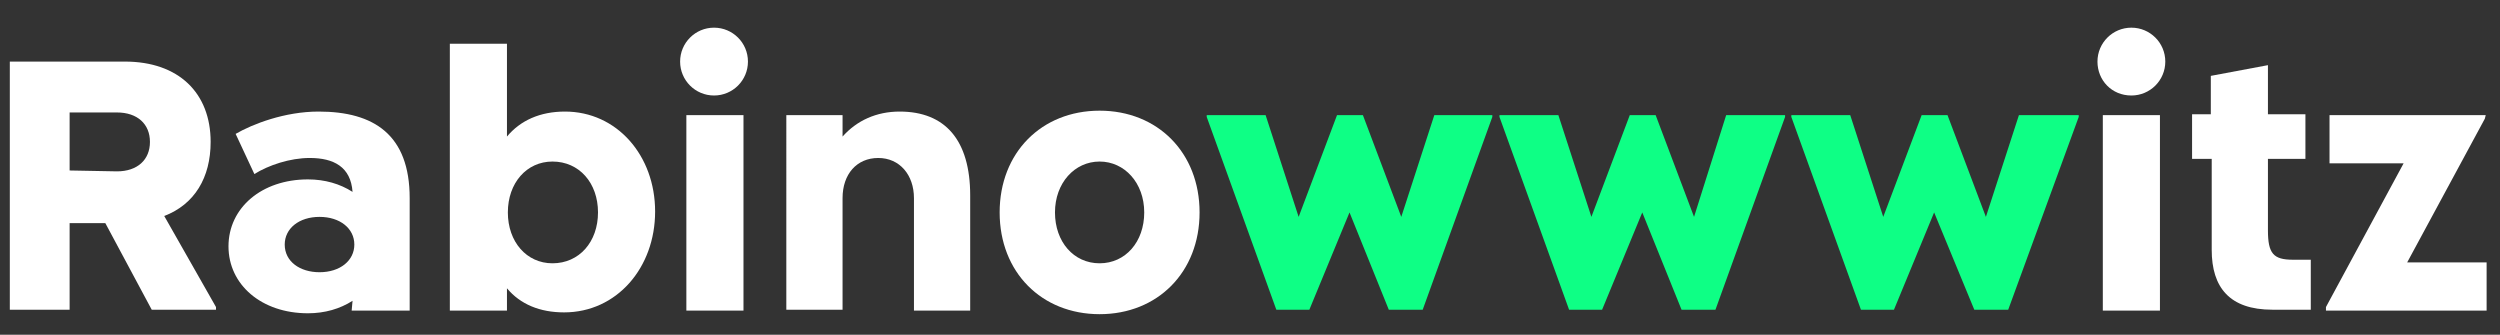
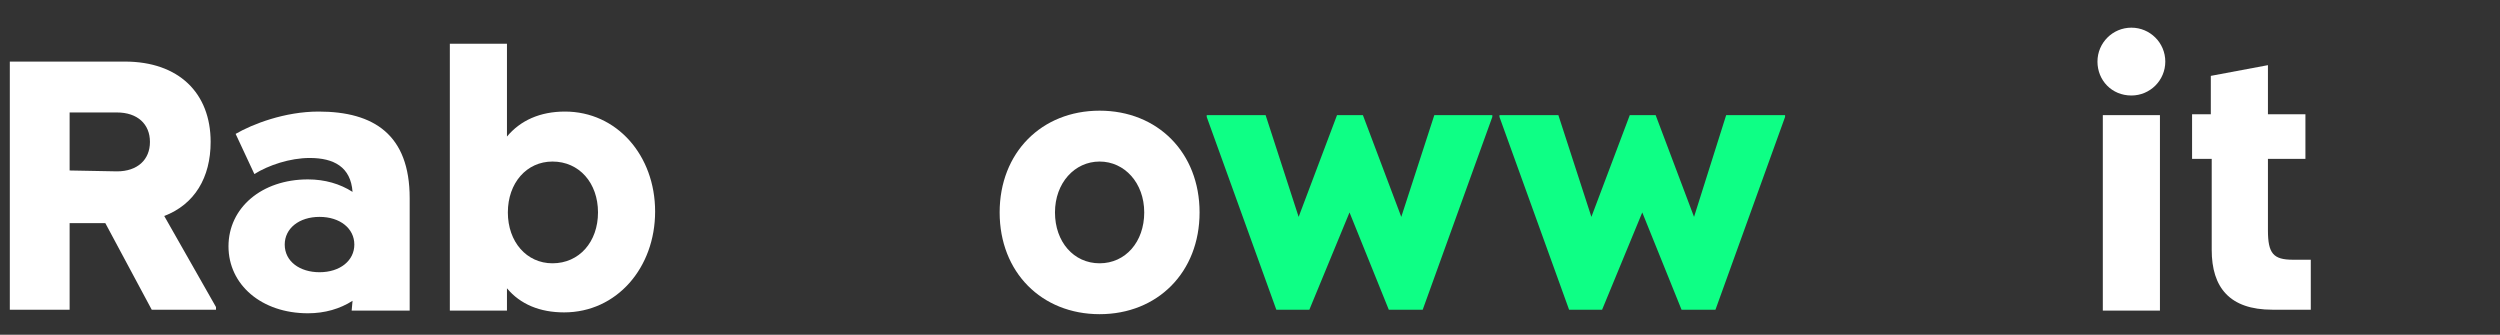
<svg xmlns="http://www.w3.org/2000/svg" id="Layer_1" x="0px" y="0px" viewBox="0 0 280.1 37.5" style="enable-background:new 0 0 280.1 37.5;" xml:space="preserve">
  <rect x="0" y="0" width="280.1" height="37.5" fill="#333333" stroke="none" />
  <style type="text/css">	.st0{fill:#23272F;}	.st1{fill:#231F20;}	.st2{fill:#EB008B;}	.st3{fill:#FFFFFF;}	.st4{fill:#EC008C;}	.st5{fill:none;}	.st6{clip-path:url(#SVGID_2_);fill:#231F20;}	.st7{fill:#00FF4F;}	.st8{clip-path:url(#SVGID_4_);fill:#231F20;}	.st9{clip-path:url(#SVGID_6_);fill:#231F20;}	.st10{fill:#0EFF85;}	.st11{fill:url(#SVGID_7_);}	.st12{fill:url(#SVGID_8_);}	.st13{fill:url(#SVGID_9_);}	.st14{fill:#0C0C0C;}	.st15{fill:#00FFA3;}	.st16{fill:#00FF8B;}</style>
  <g>
    <g>
      <path class="st3" d="M11.8,25h-4v9.7H1.1V6.9H14c6,0,9.6,3.5,9.6,9c0,4-1.8,7-5.2,8.3l5.8,10.2v0.3H17L11.8,25z M13.1,19.2   c2.3,0,3.7-1.3,3.7-3.3c0-2-1.4-3.3-3.7-3.3H7.8v6.5L13.1,19.2L13.1,19.2z" />
      <path class="st3" d="M39.5,33.7c-1.4,0.9-3.1,1.4-5,1.4c-5.2,0-8.9-3.2-8.9-7.5s3.7-7.5,8.9-7.5c1.9,0,3.6,0.5,5,1.4   c-0.2-2.8-2.1-3.8-4.8-3.8c-2.2,0-4.6,0.8-6.2,1.8L26.4,15c1.9-1.1,5.5-2.5,9.3-2.5c6.2,0,10.2,2.6,10.2,9.7v12.6h-6.5L39.5,33.7   L39.5,33.7z M35.8,30.5c2.3,0,3.9-1.3,3.9-3.1s-1.6-3.1-3.9-3.1c-2.3,0-3.9,1.3-3.9,3.1C31.9,29.3,33.6,30.5,35.8,30.5z" />
      <path class="st3" d="M56.8,32.3v2.5h-6.4V4.9h6.4v10.4c1.5-1.8,3.7-2.8,6.5-2.8c5.8,0,10.1,4.9,10.1,11.2S69.1,35,63.2,35   C60.5,35,58.3,34.1,56.8,32.3z M61.9,29.5c3,0,5.1-2.4,5.1-5.7s-2.1-5.7-5.1-5.7c-2.9,0-5,2.4-5,5.7S59,29.5,61.9,29.5z" />
-       <path class="st3" d="M80,3.1c2.1,0,3.8,1.7,3.8,3.8c0,2.1-1.7,3.8-3.8,3.8s-3.8-1.7-3.8-3.8C76.2,4.8,77.9,3.1,80,3.1z M76.9,12.9   h6.4v21.9h-6.4V12.9z" />
-       <path class="st3" d="M88.1,12.9h6.3v2.4c1.6-1.8,3.8-2.8,6.4-2.8c5.1,0,7.9,3.2,7.9,9.4v12.9h-6.3V22.2c0-2.6-1.6-4.5-4-4.5   s-4,1.8-4,4.5v12.5h-6.3V12.9z" />
      <path class="st3" d="M112,23.8c0-6.7,4.7-11.4,11.2-11.4c6.5,0,11.2,4.7,11.2,11.4s-4.7,11.4-11.2,11.4   C116.7,35.2,112,30.5,112,23.8z M123.2,29.5c2.9,0,5-2.4,5-5.7s-2.2-5.7-5-5.7s-5,2.4-5,5.7S120.3,29.5,123.2,29.5z" />
    </g>
  </g>
  <g>
    <g>
      <path class="st10" d="M167.2,12.9v0.2l-7.8,21.6h-3.8l-4.4-10.9l-4.5,10.9H143l-7.8-21.6v-0.2h6.6l3.7,11.4l4.3-11.4h2.9l4.3,11.4   l3.7-11.4H167.2z" />
      <path class="st10" d="M200,12.9v0.2l-7.8,21.6h-3.8L184,23.8l-4.5,10.9h-3.7L168,13.1v-0.2h6.6l3.7,11.4l4.3-11.4h2.9l4.3,11.4   l3.6-11.4H200z" />
-       <path class="st10" d="M232.9,12.9v0.2L225,34.7h-3.8l-4.5-10.9l-4.5,10.9h-3.7l-7.8-21.6v-0.2h6.6l3.7,11.4l4.3-11.4h2.9l4.3,11.4   l3.7-11.4L232.9,12.9L232.9,12.9z" />
    </g>
  </g>
  <g>
    <g>
      <path class="st3" d="M238.8,3.1c2.1,0,3.8,1.7,3.8,3.8c0,2.1-1.7,3.8-3.8,3.8c-2.2,0-3.8-1.7-3.8-3.8C235,4.8,236.7,3.1,238.8,3.1   z M235.6,12.9h6.4v21.9h-6.4V12.9z" />
      <path class="st3" d="M247.7,12.9V8.5l6.4-1.2v5.5h4.2v5h-4.2v8c0,2.6,0.6,3.3,2.8,3.3h2v5.6h-4.3c-4.8,0-6.8-2.5-6.8-6.7V17.8   h-2.2v-5H247.7z" />
-       <path class="st3" d="M278.4,13.3l-8.7,16.1h8.9v5.4h-18v-0.4l8.7-16.1h-8.3v-5.4h17.5L278.4,13.3L278.4,13.3z" />
    </g>
  </g>
</svg>